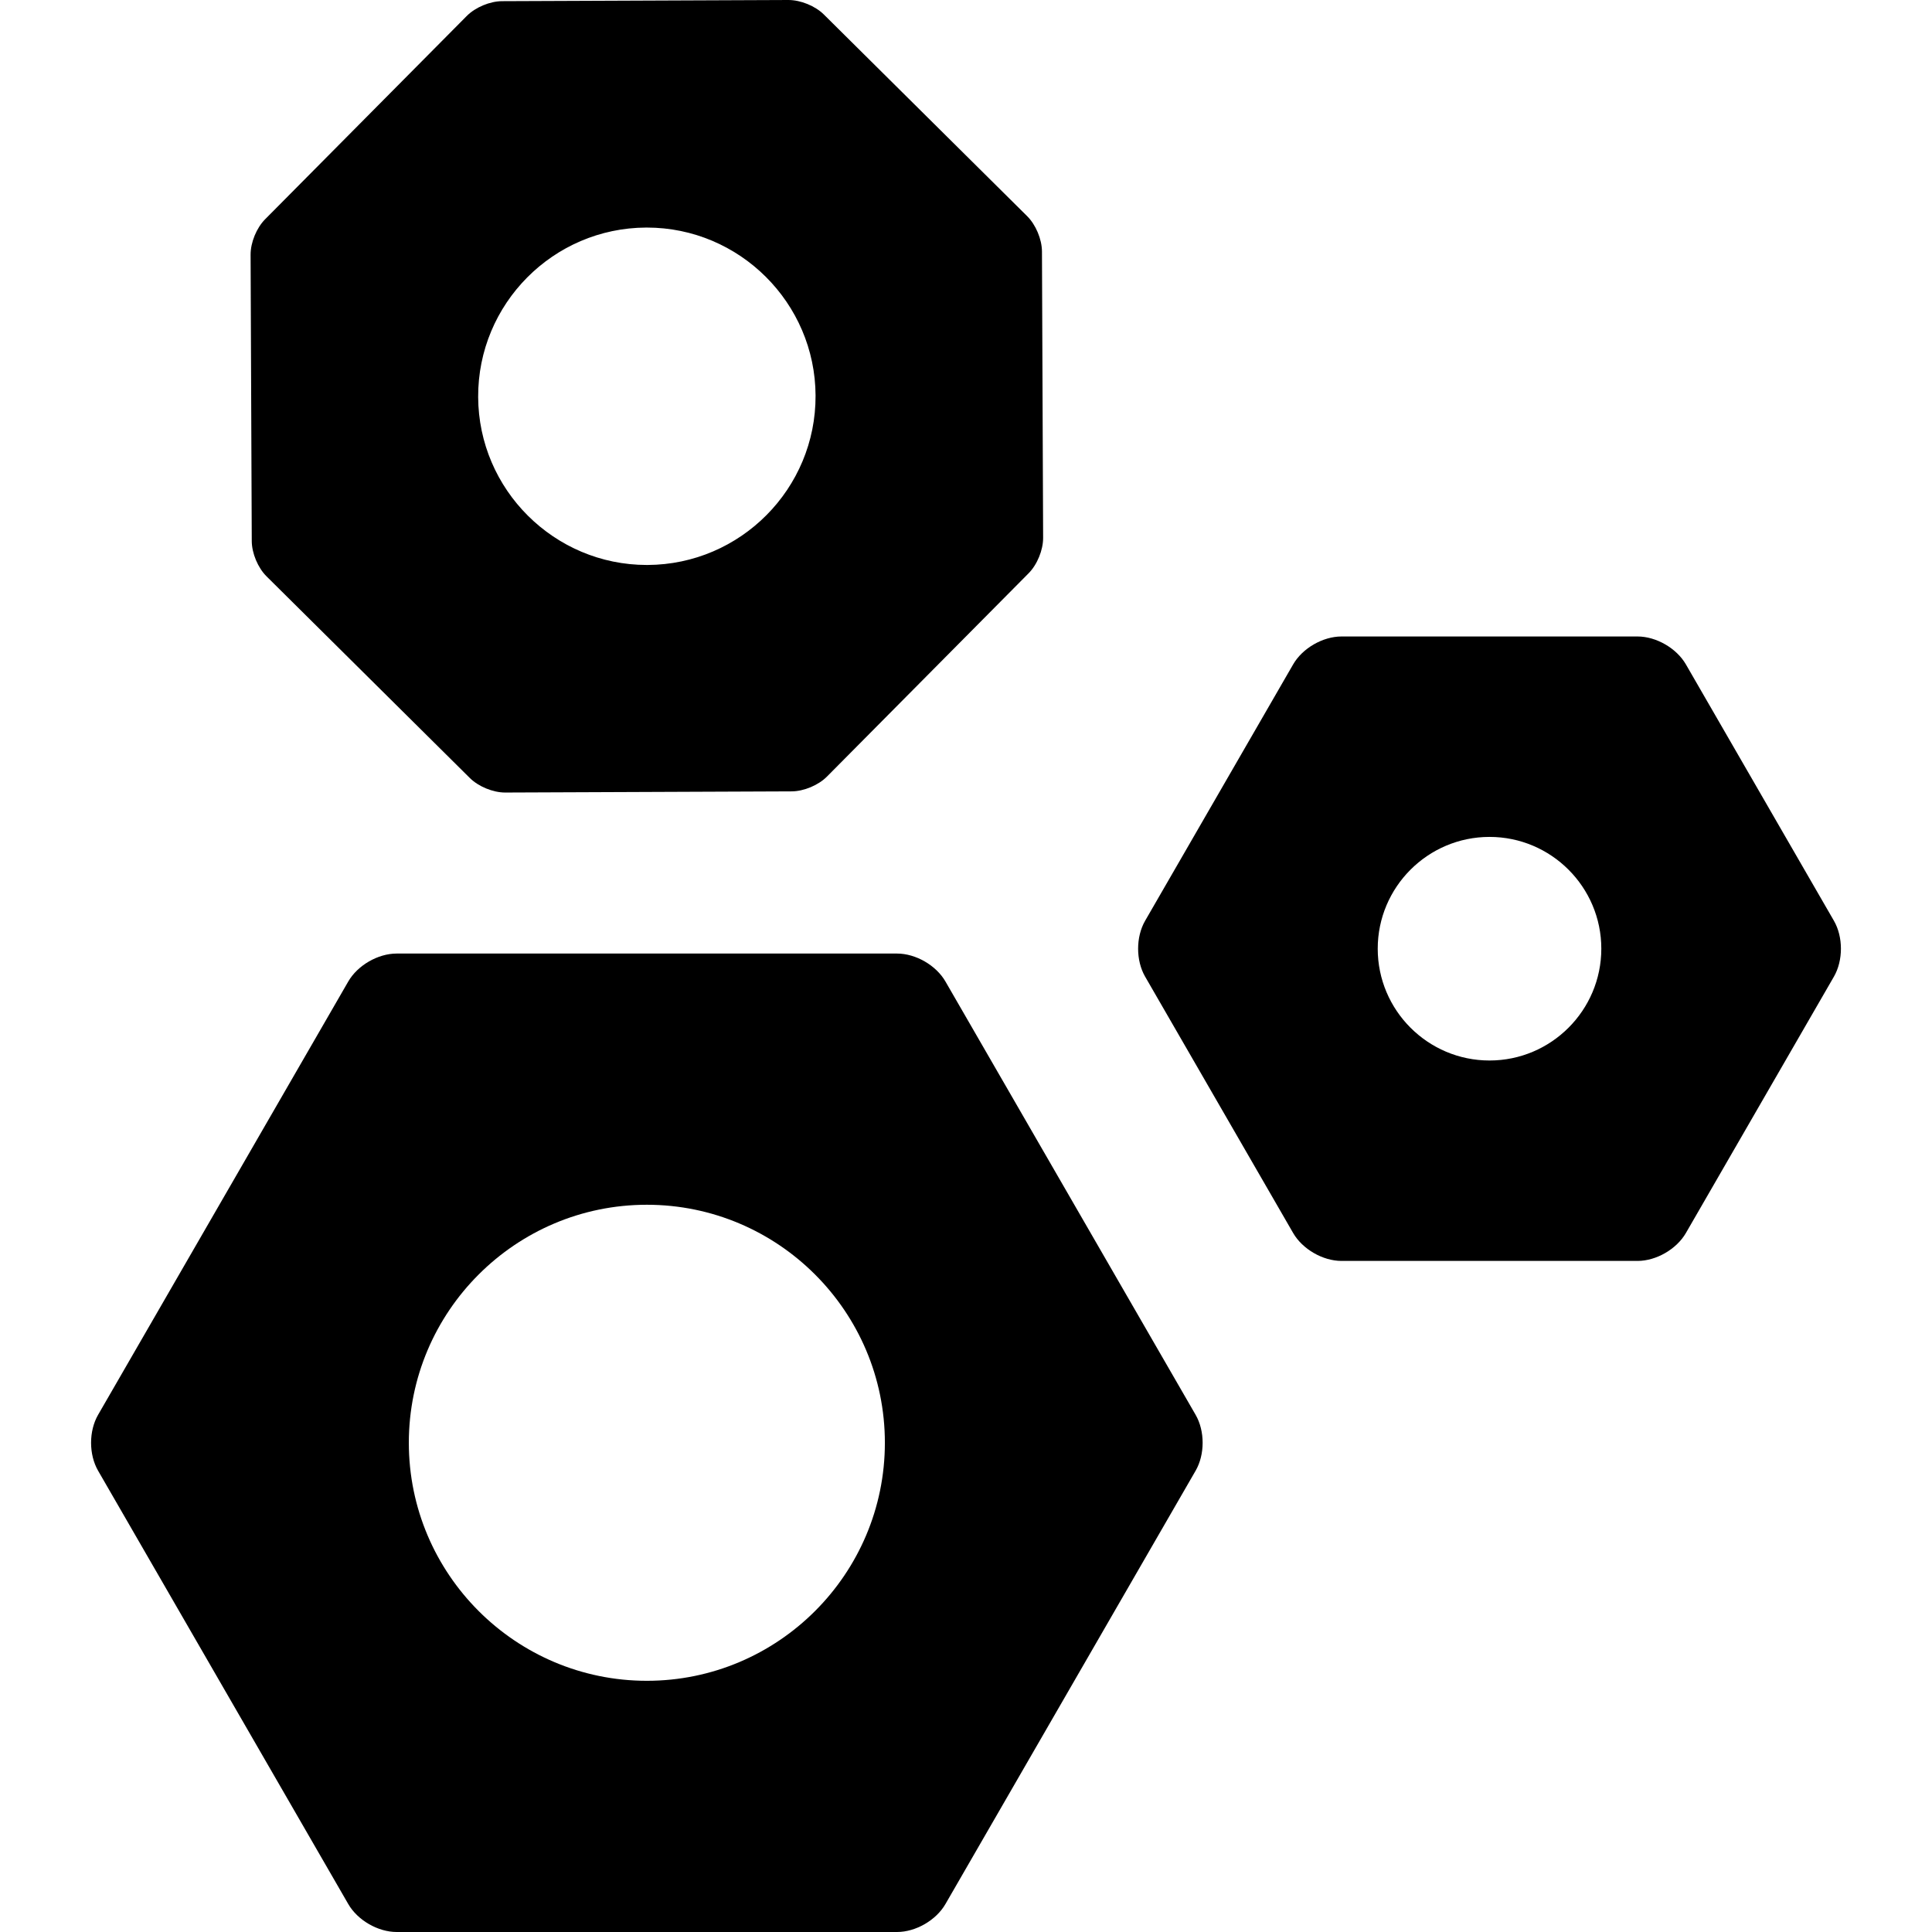
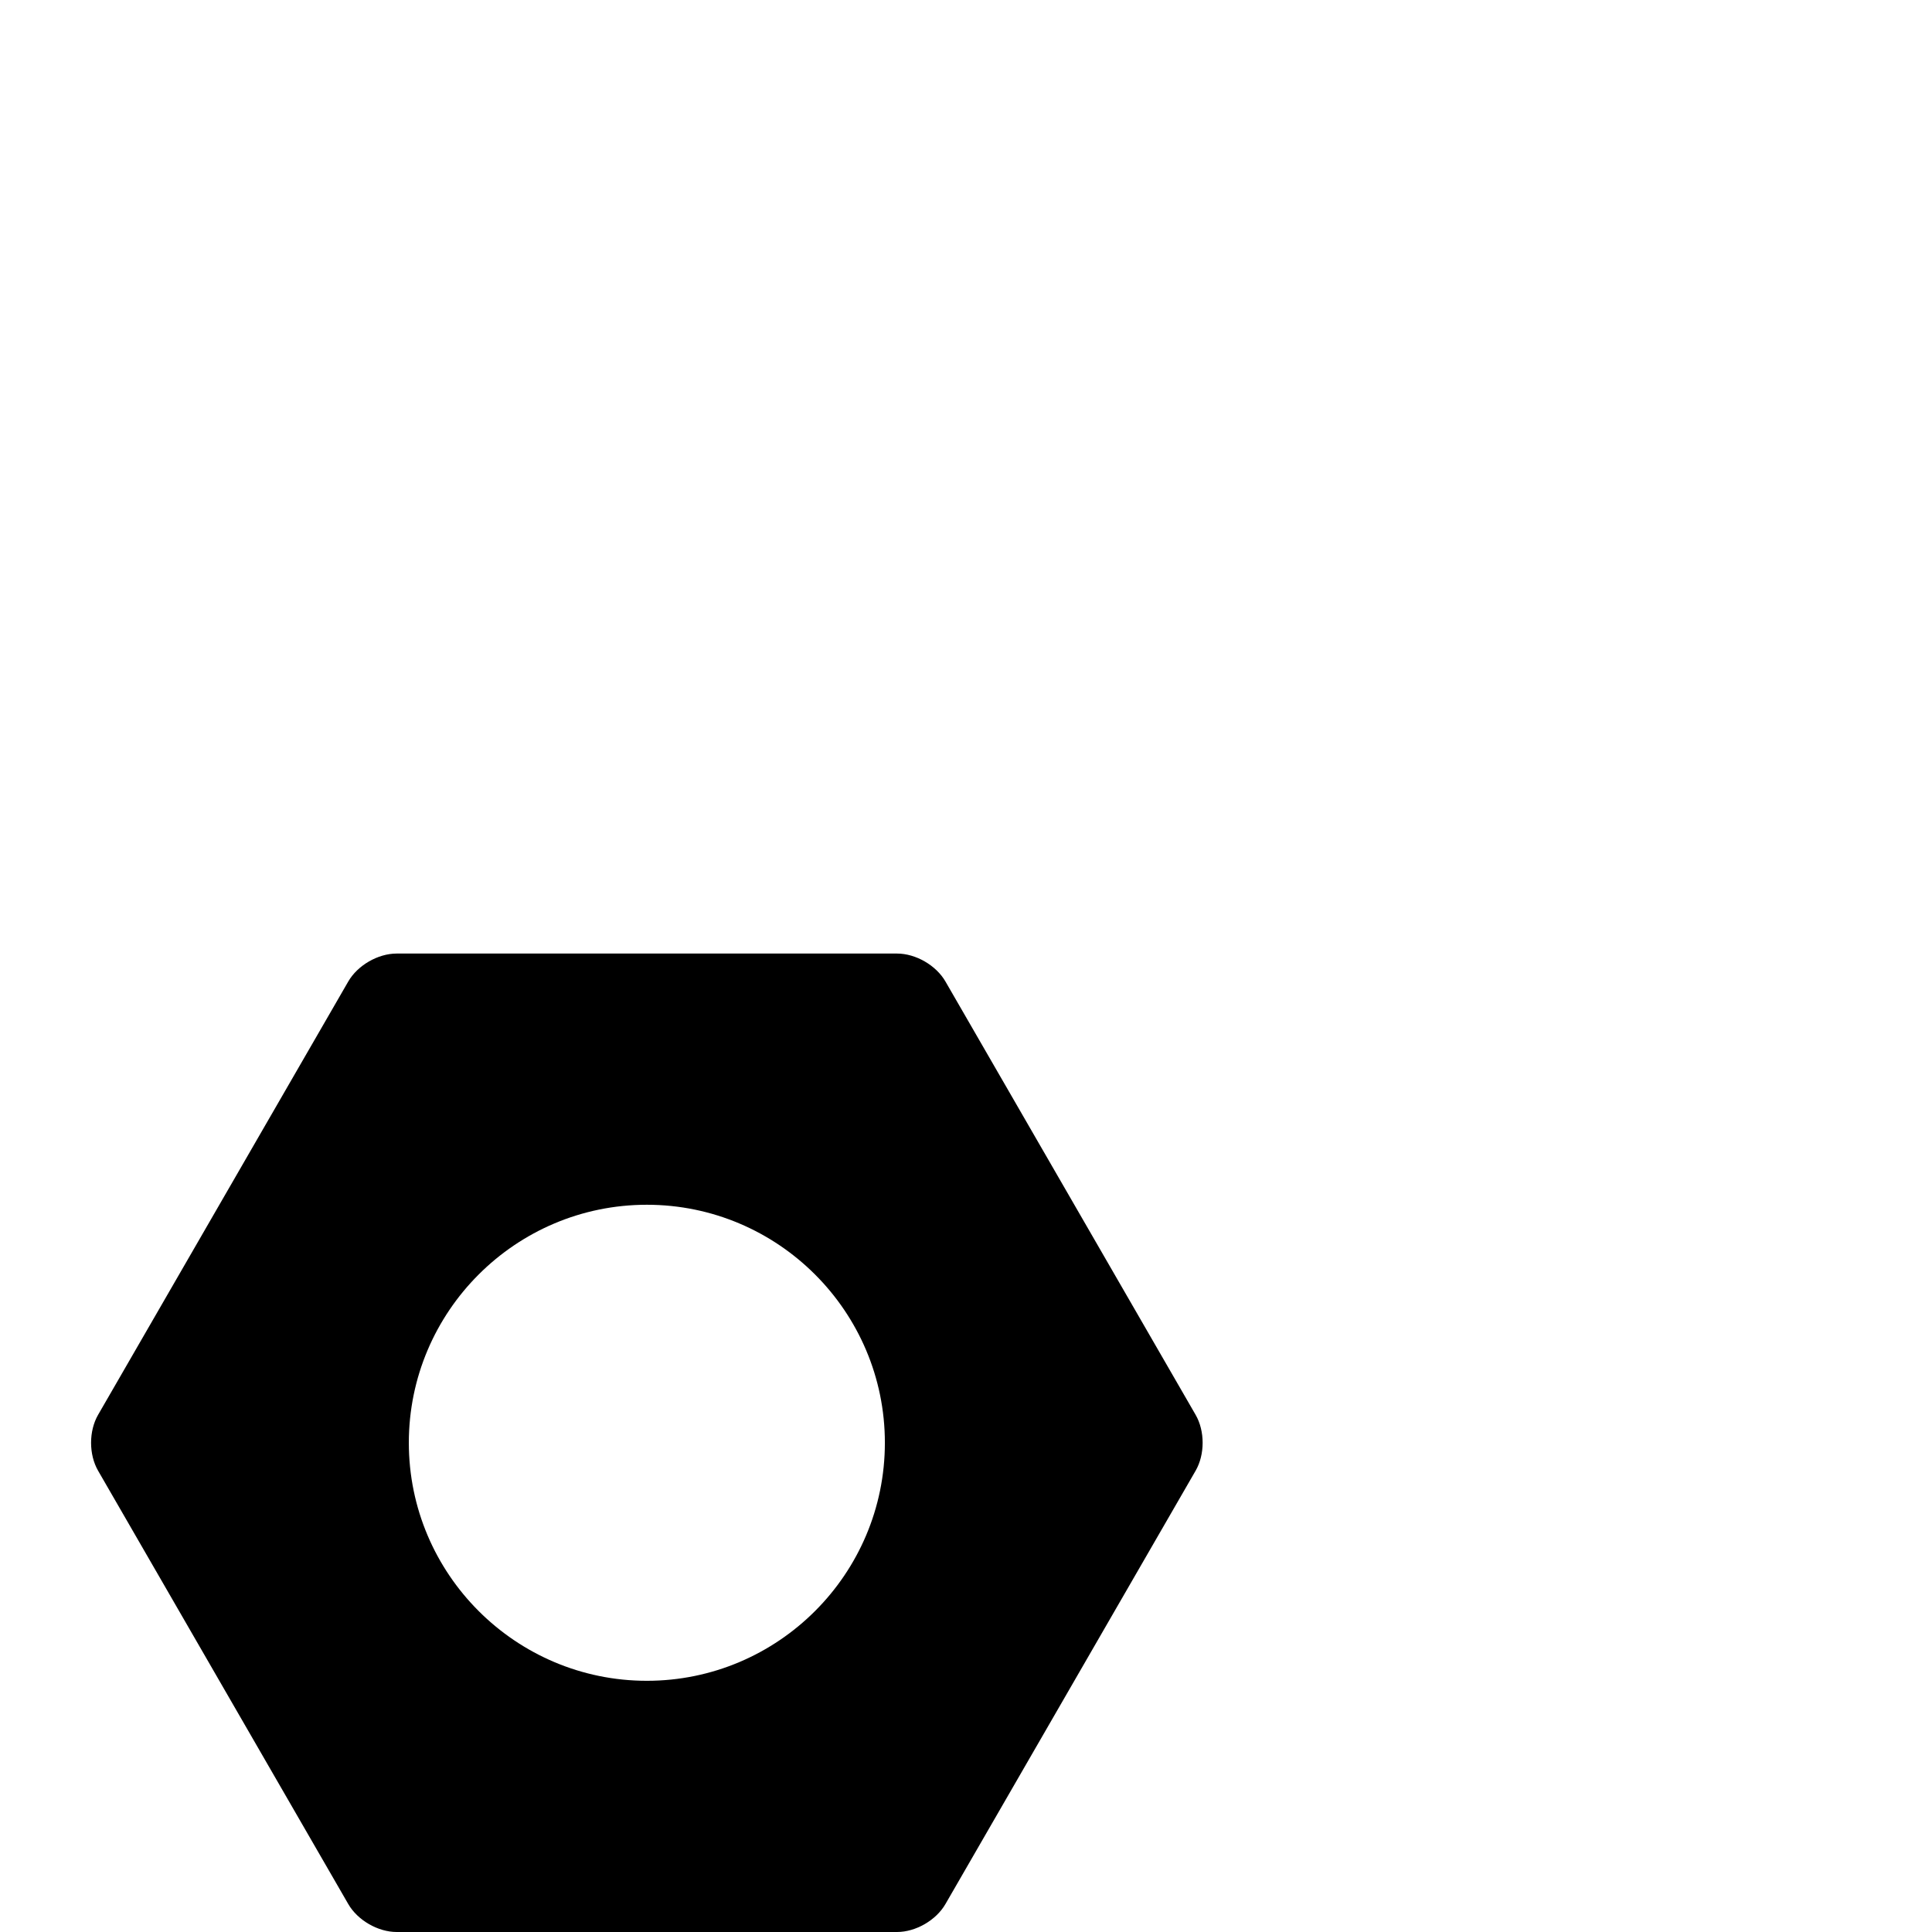
<svg xmlns="http://www.w3.org/2000/svg" fill="#000000" height="800px" width="800px" version="1.1" id="Capa_1" viewBox="0 0 472.303 472.303" xml:space="preserve">
  <g>
    <path d="M231.125,239.939c-2.284-3.958-7.26-6.83-11.83-6.83H96.97c-4.57,0-9.546,2.872-11.83,6.83L23.978,345.875   c-2.285,3.958-2.285,9.702,0,13.66L85.14,465.473c2.284,3.957,7.26,6.83,11.83,6.83h122.325c4.57,0,9.546-2.873,11.83-6.83   l61.162-105.938c2.285-3.958,2.285-9.702,0-13.66L231.125,239.939z M158.132,410.893c-32.085,0-58.188-26.103-58.188-58.188   c0-32.084,26.103-58.187,58.188-58.187c32.085,0,58.188,26.103,58.188,58.187C216.32,384.791,190.217,410.893,158.132,410.893z" />
-     <path d="M448.325,225.092l-36.181-62.667c-2.284-3.958-7.26-6.83-11.83-6.83h-72.361c-4.57,0-9.546,2.872-11.83,6.83   l-36.182,62.667c-2.285,3.958-2.285,9.702,0,13.66l36.182,62.668c2.284,3.958,7.26,6.83,11.83,6.83h72.361   c4.57,0,9.546-2.872,11.83-6.83l36.181-62.668C450.61,234.794,450.61,229.05,448.325,225.092z M364.132,259.252   c-15.069,0-27.329-12.26-27.329-27.33c0-15.068,12.26-27.328,27.329-27.328s27.33,12.26,27.33,27.328   C391.462,246.992,379.202,259.252,364.132,259.252z" />
-     <path d="M65.166,140.904l49.696,49.293c2.109,2.09,5.659,3.549,8.634,3.549l70.024-0.285c2.986-0.011,6.541-1.5,8.645-3.62   l49.291-49.695c2.103-2.12,3.562-5.686,3.55-8.671l-0.284-69.988c-0.011-2.986-1.5-6.541-3.62-8.645L201.406,3.549   C199.296,1.459,195.747,0,192.736,0l-69.988,0.285c-2.988,0.011-6.544,1.5-8.644,3.62L64.811,53.6   c-2.102,2.119-3.562,5.685-3.55,8.671l0.285,69.989C61.557,135.246,63.046,138.801,65.166,140.904z M157.966,55.631h0.169   c22.648,0,41.148,18.426,41.24,41.074c0.092,22.742-18.334,41.318-41.073,41.41h-0.169c-22.648,0-41.149-18.426-41.241-41.073   C116.8,74.301,135.226,55.723,157.966,55.631z" />
  </g>
</svg>